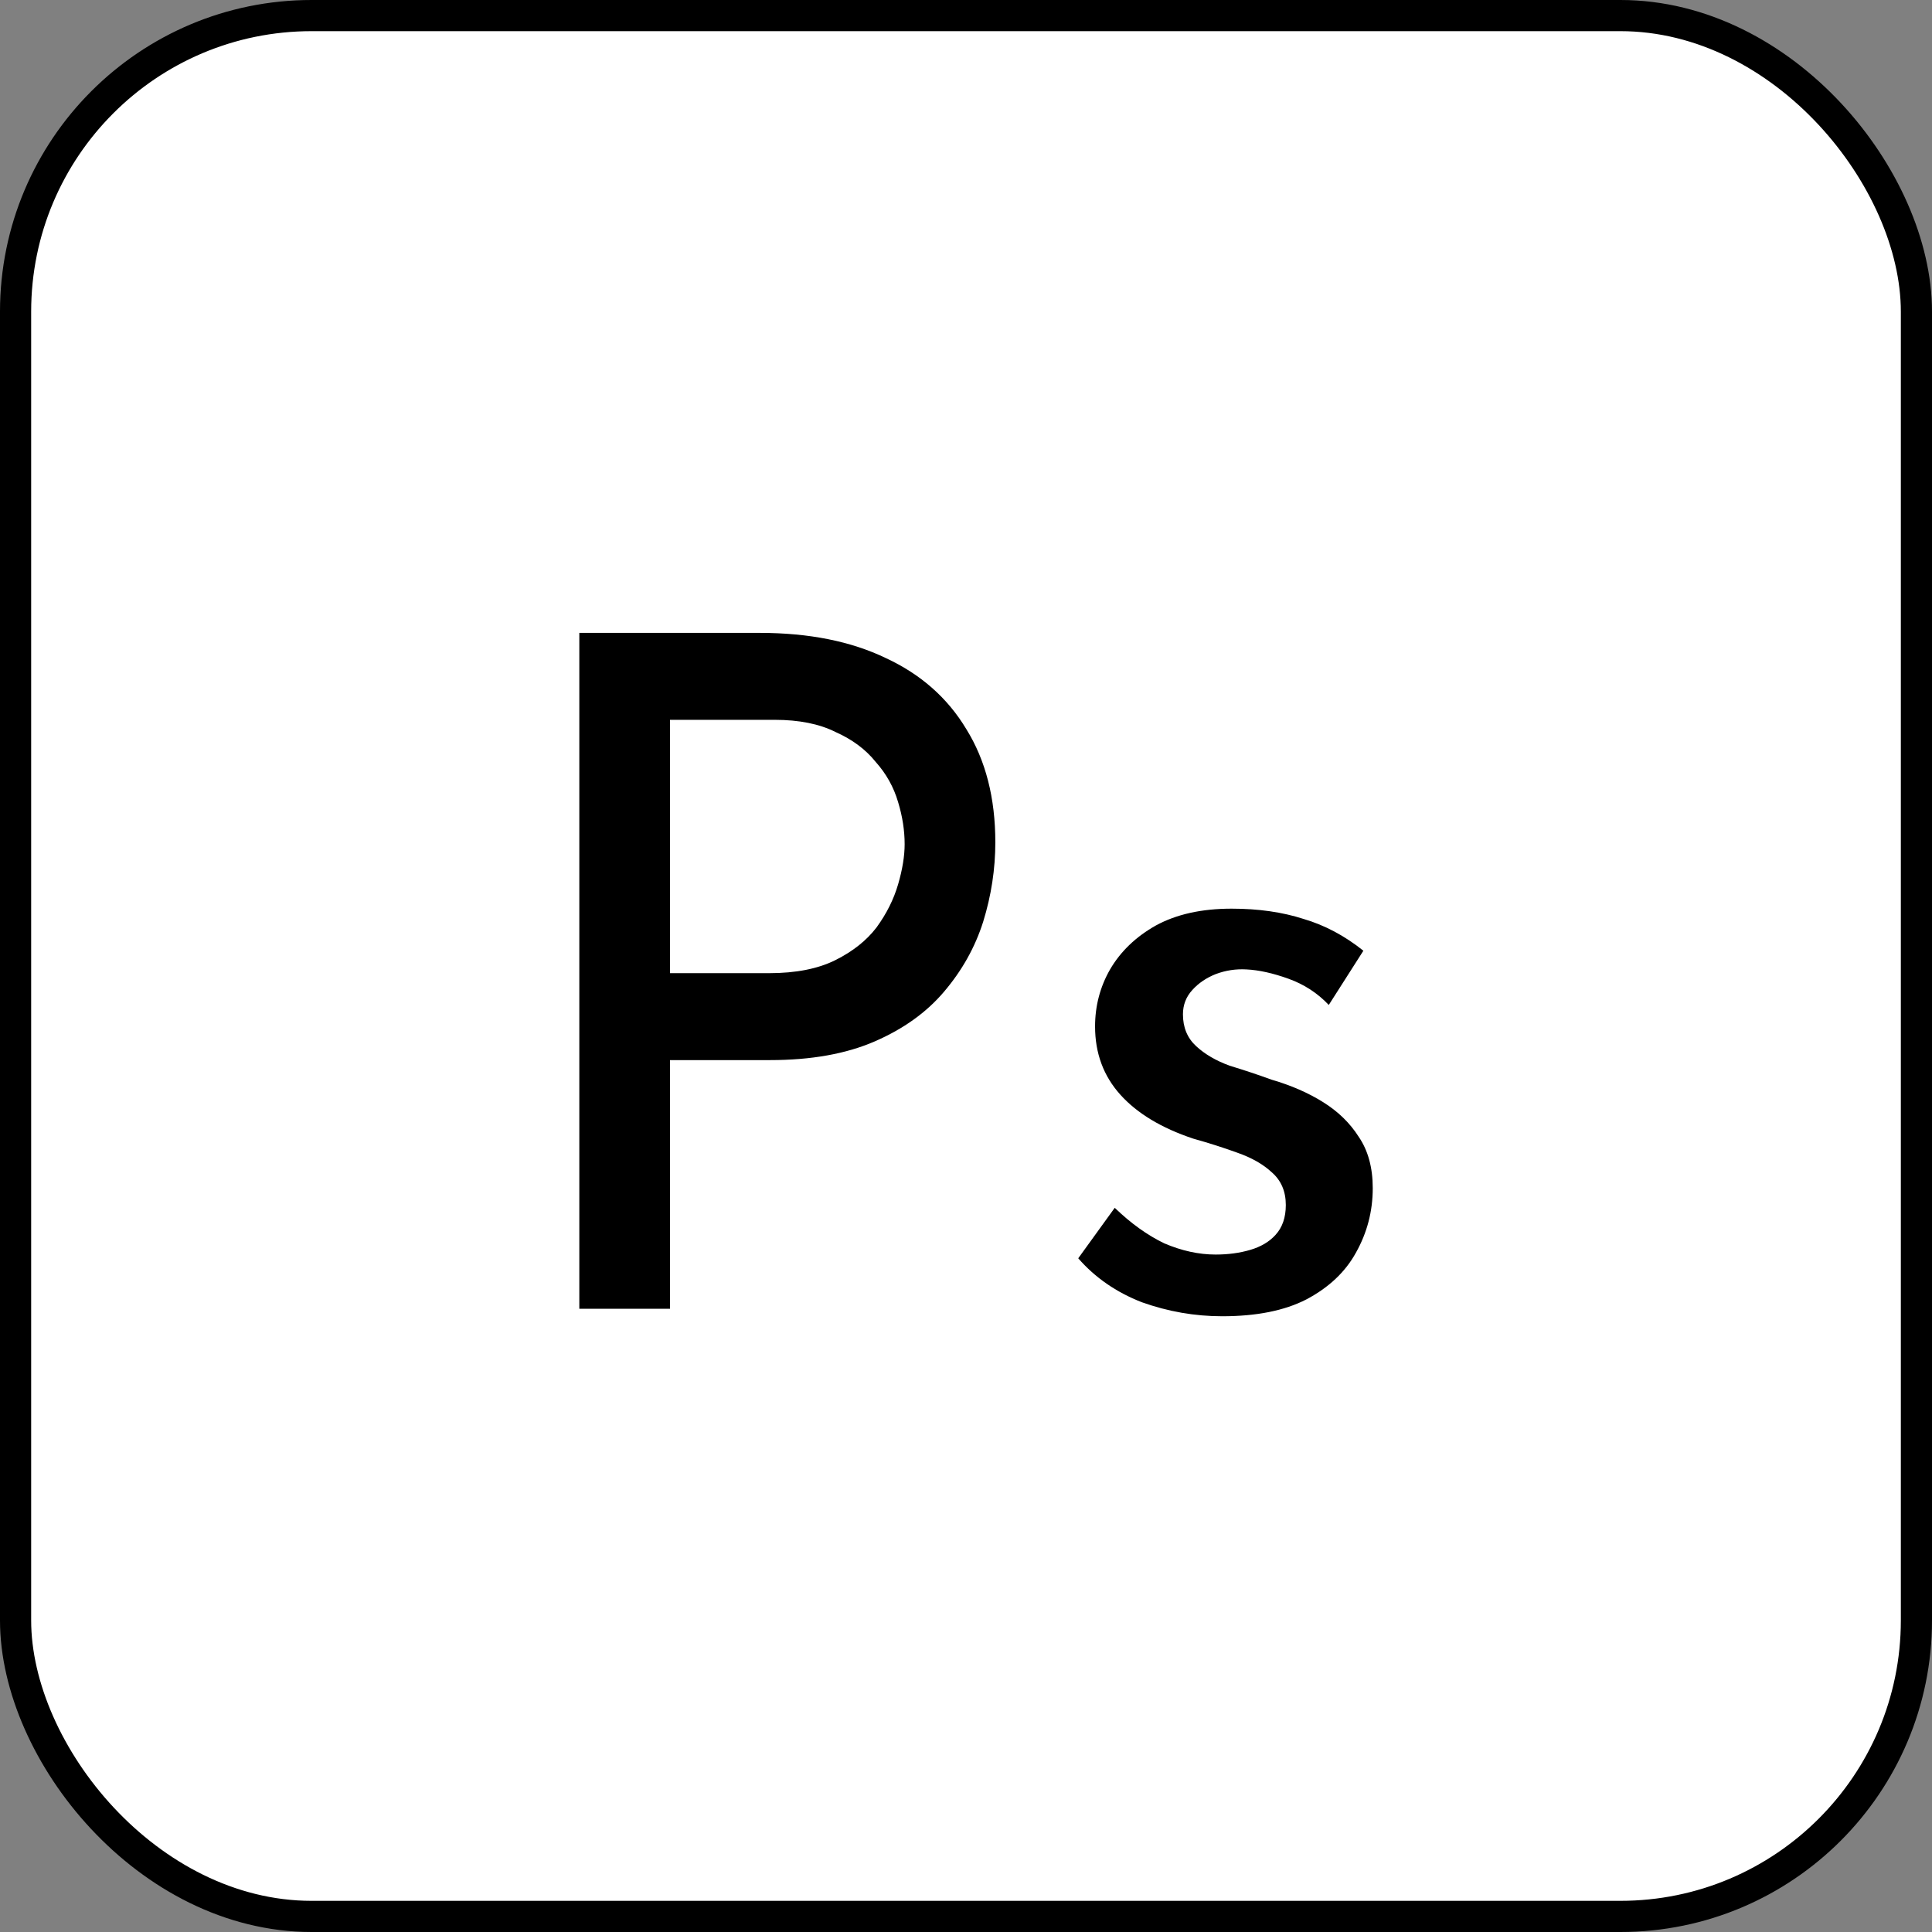
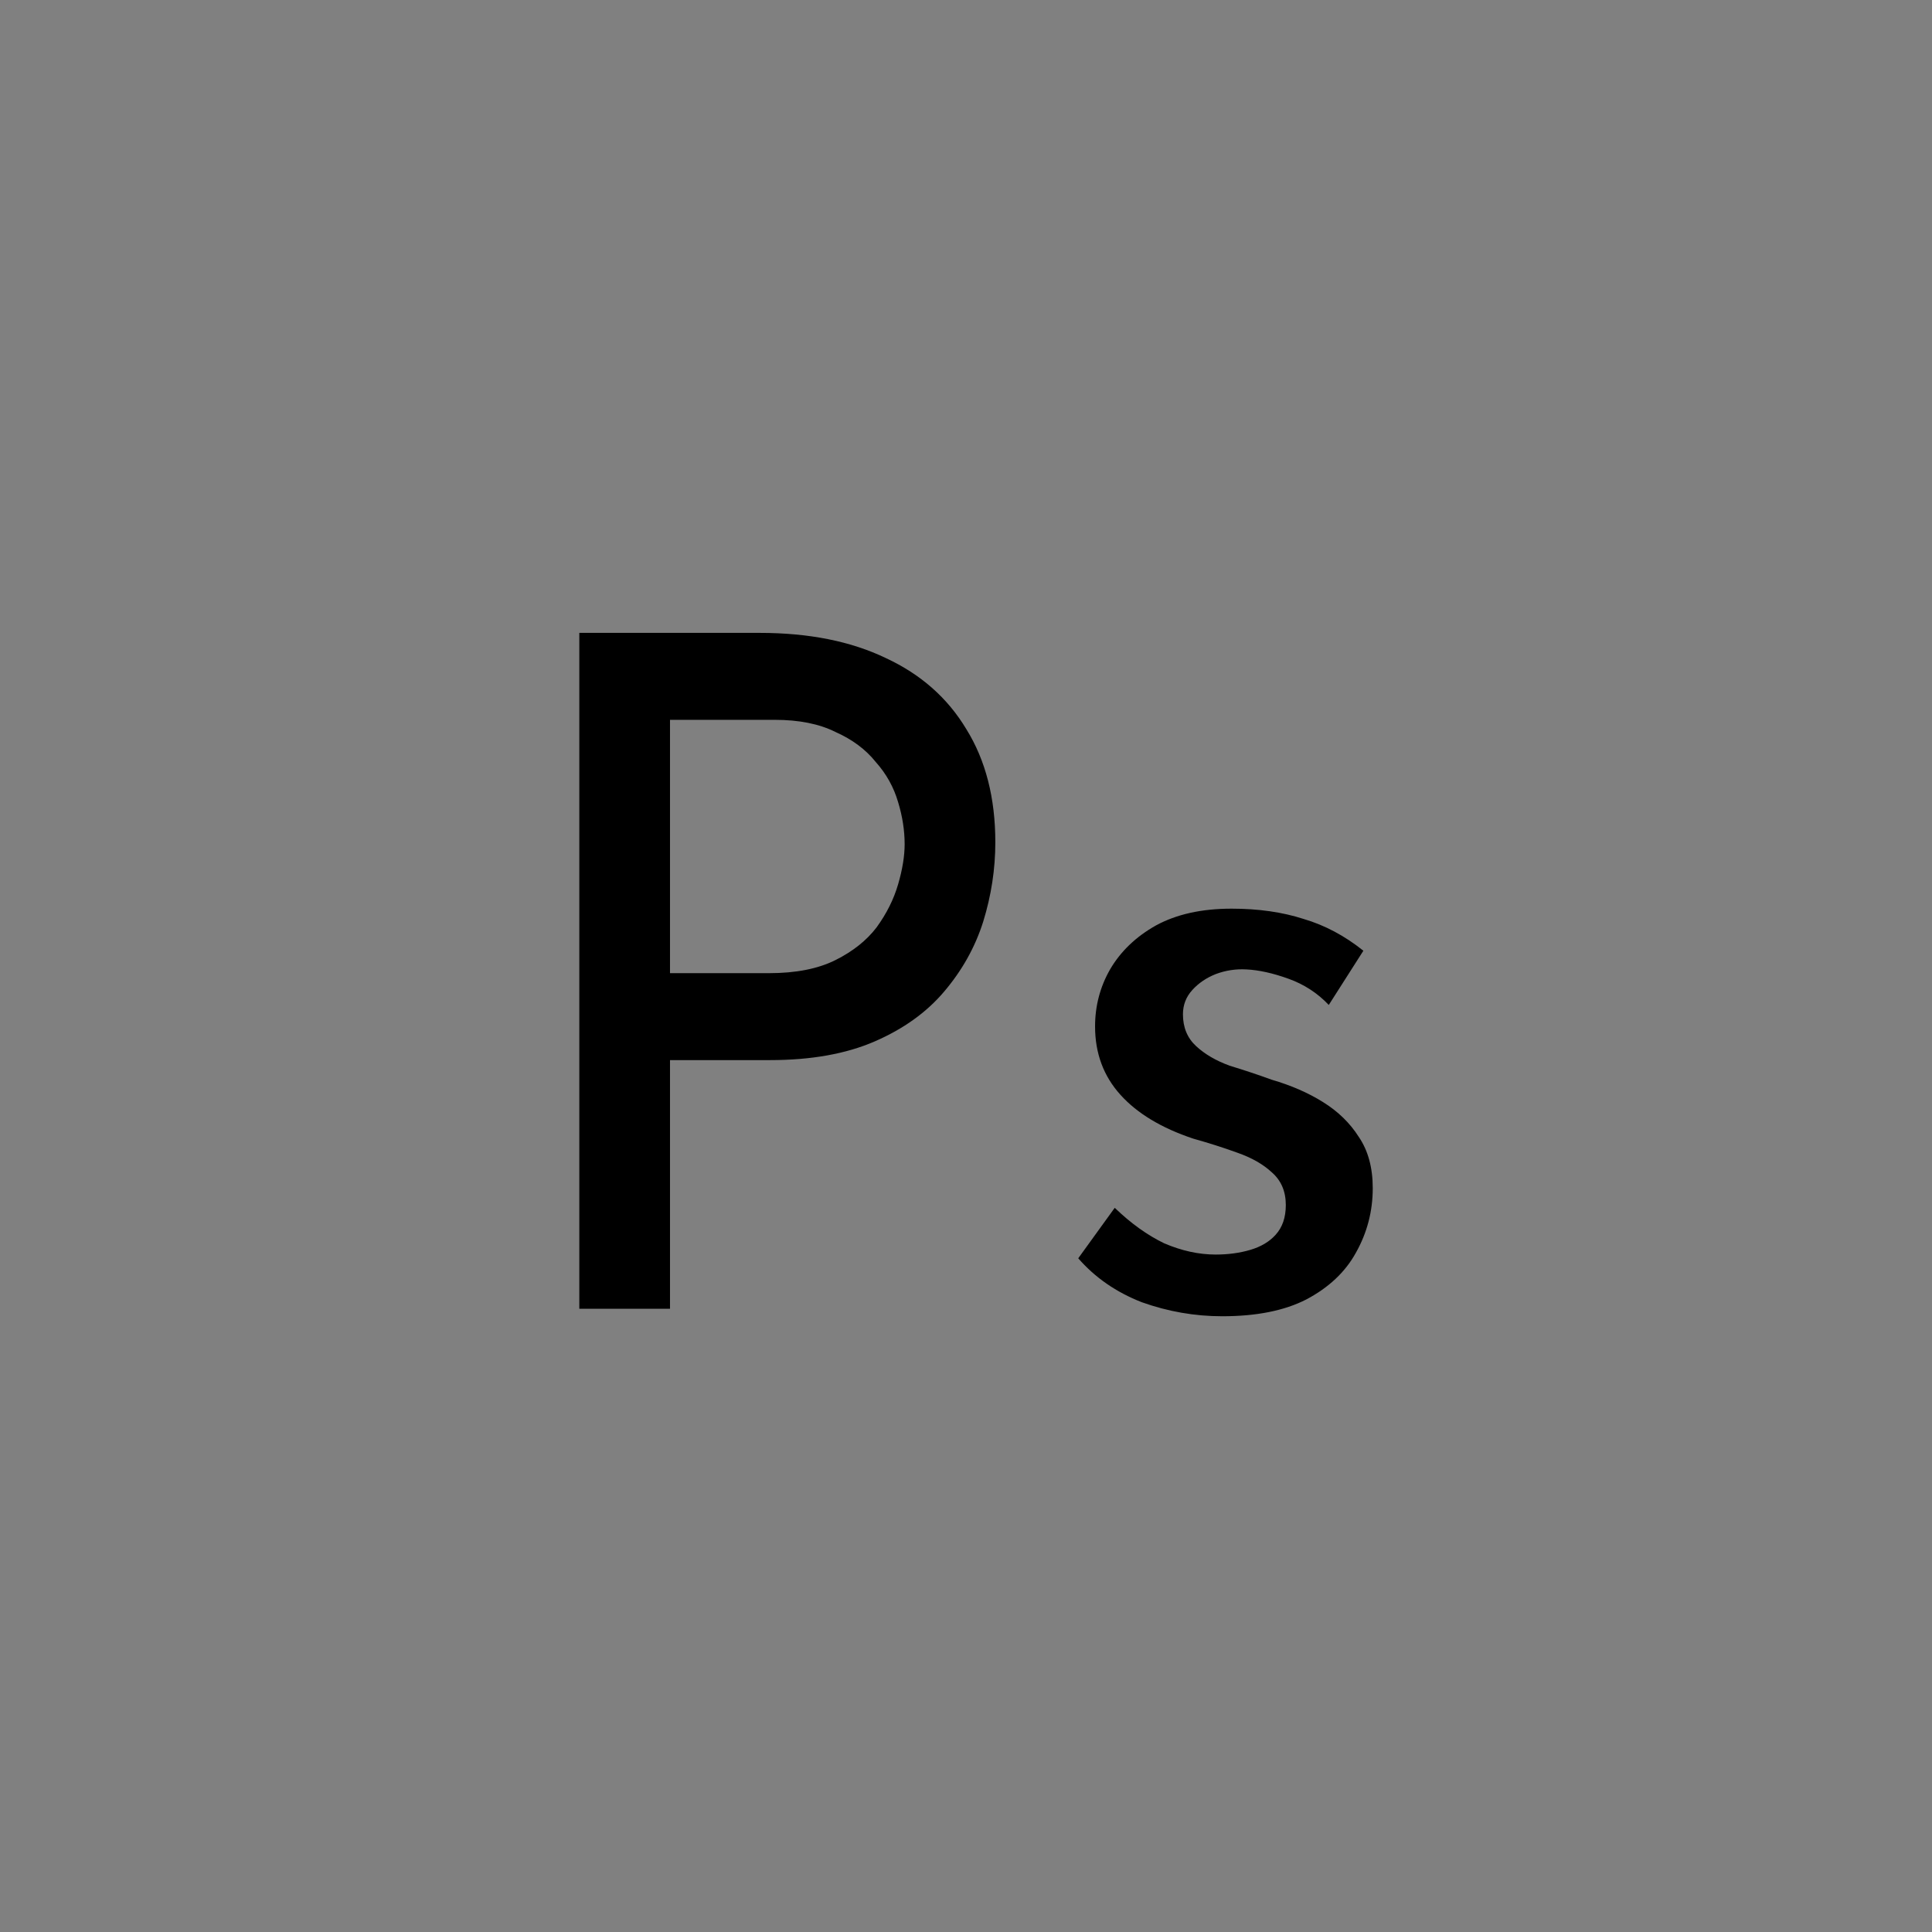
<svg xmlns="http://www.w3.org/2000/svg" width="62" height="62" viewBox="0 0 62 62" fill="none">
  <rect x="0" y="0" width="62" height="62" fill="#808080" stroke="none" />
-   <rect x="0.5" y="0.5" width="61" height="61" rx="9.5" fill="white" stroke="black" />
  <path d="M24.381 20.31C25.961 20.31 27.311 20.58 28.431 21.12C29.551 21.64 30.411 22.4 31.011 23.4C31.631 24.4 31.941 25.61 31.941 27.03C31.941 27.89 31.811 28.74 31.551 29.58C31.291 30.4 30.871 31.15 30.291 31.83C29.731 32.49 28.991 33.02 28.071 33.42C27.151 33.82 26.031 34.02 24.711 34.02H21.501V42H18.591V20.31H24.381ZM24.681 31.23C25.541 31.23 26.251 31.09 26.811 30.81C27.371 30.53 27.811 30.18 28.131 29.76C28.451 29.32 28.681 28.86 28.821 28.38C28.961 27.9 29.031 27.47 29.031 27.09C29.031 26.65 28.961 26.2 28.821 25.74C28.681 25.26 28.441 24.83 28.101 24.45C27.781 24.05 27.351 23.73 26.811 23.49C26.291 23.23 25.641 23.1 24.861 23.1H21.501V31.23H24.681ZM39.222 42.24C38.343 42.24 37.483 42.09 36.642 41.79C35.822 41.47 35.142 41 34.602 40.38L35.773 38.76C36.292 39.26 36.822 39.64 37.362 39.9C37.922 40.14 38.472 40.26 39.013 40.26C39.413 40.26 39.782 40.21 40.123 40.11C40.462 40.01 40.733 39.85 40.932 39.63C41.153 39.39 41.263 39.07 41.263 38.67C41.263 38.23 41.112 37.88 40.812 37.62C40.532 37.36 40.163 37.15 39.703 36.99C39.263 36.83 38.792 36.68 38.292 36.54C37.273 36.2 36.492 35.73 35.953 35.13C35.413 34.53 35.142 33.8 35.142 32.94C35.142 32.28 35.303 31.67 35.623 31.11C35.962 30.53 36.453 30.06 37.093 29.7C37.752 29.34 38.562 29.16 39.523 29.16C40.383 29.16 41.153 29.27 41.833 29.49C42.513 29.69 43.153 30.03 43.752 30.51L42.642 32.25C42.282 31.87 41.852 31.59 41.352 31.41C40.852 31.23 40.403 31.13 40.002 31.11C39.663 31.09 39.333 31.14 39.013 31.26C38.712 31.38 38.462 31.55 38.263 31.77C38.062 31.99 37.962 32.25 37.962 32.55C37.962 32.97 38.102 33.31 38.383 33.57C38.663 33.83 39.023 34.04 39.462 34.2C39.922 34.34 40.373 34.49 40.812 34.65C41.432 34.83 41.983 35.07 42.462 35.37C42.943 35.67 43.322 36.04 43.602 36.48C43.903 36.92 44.053 37.47 44.053 38.13C44.053 38.87 43.873 39.56 43.513 40.2C43.172 40.82 42.642 41.32 41.922 41.7C41.222 42.06 40.322 42.24 39.222 42.24Z" fill="black" />
</svg>